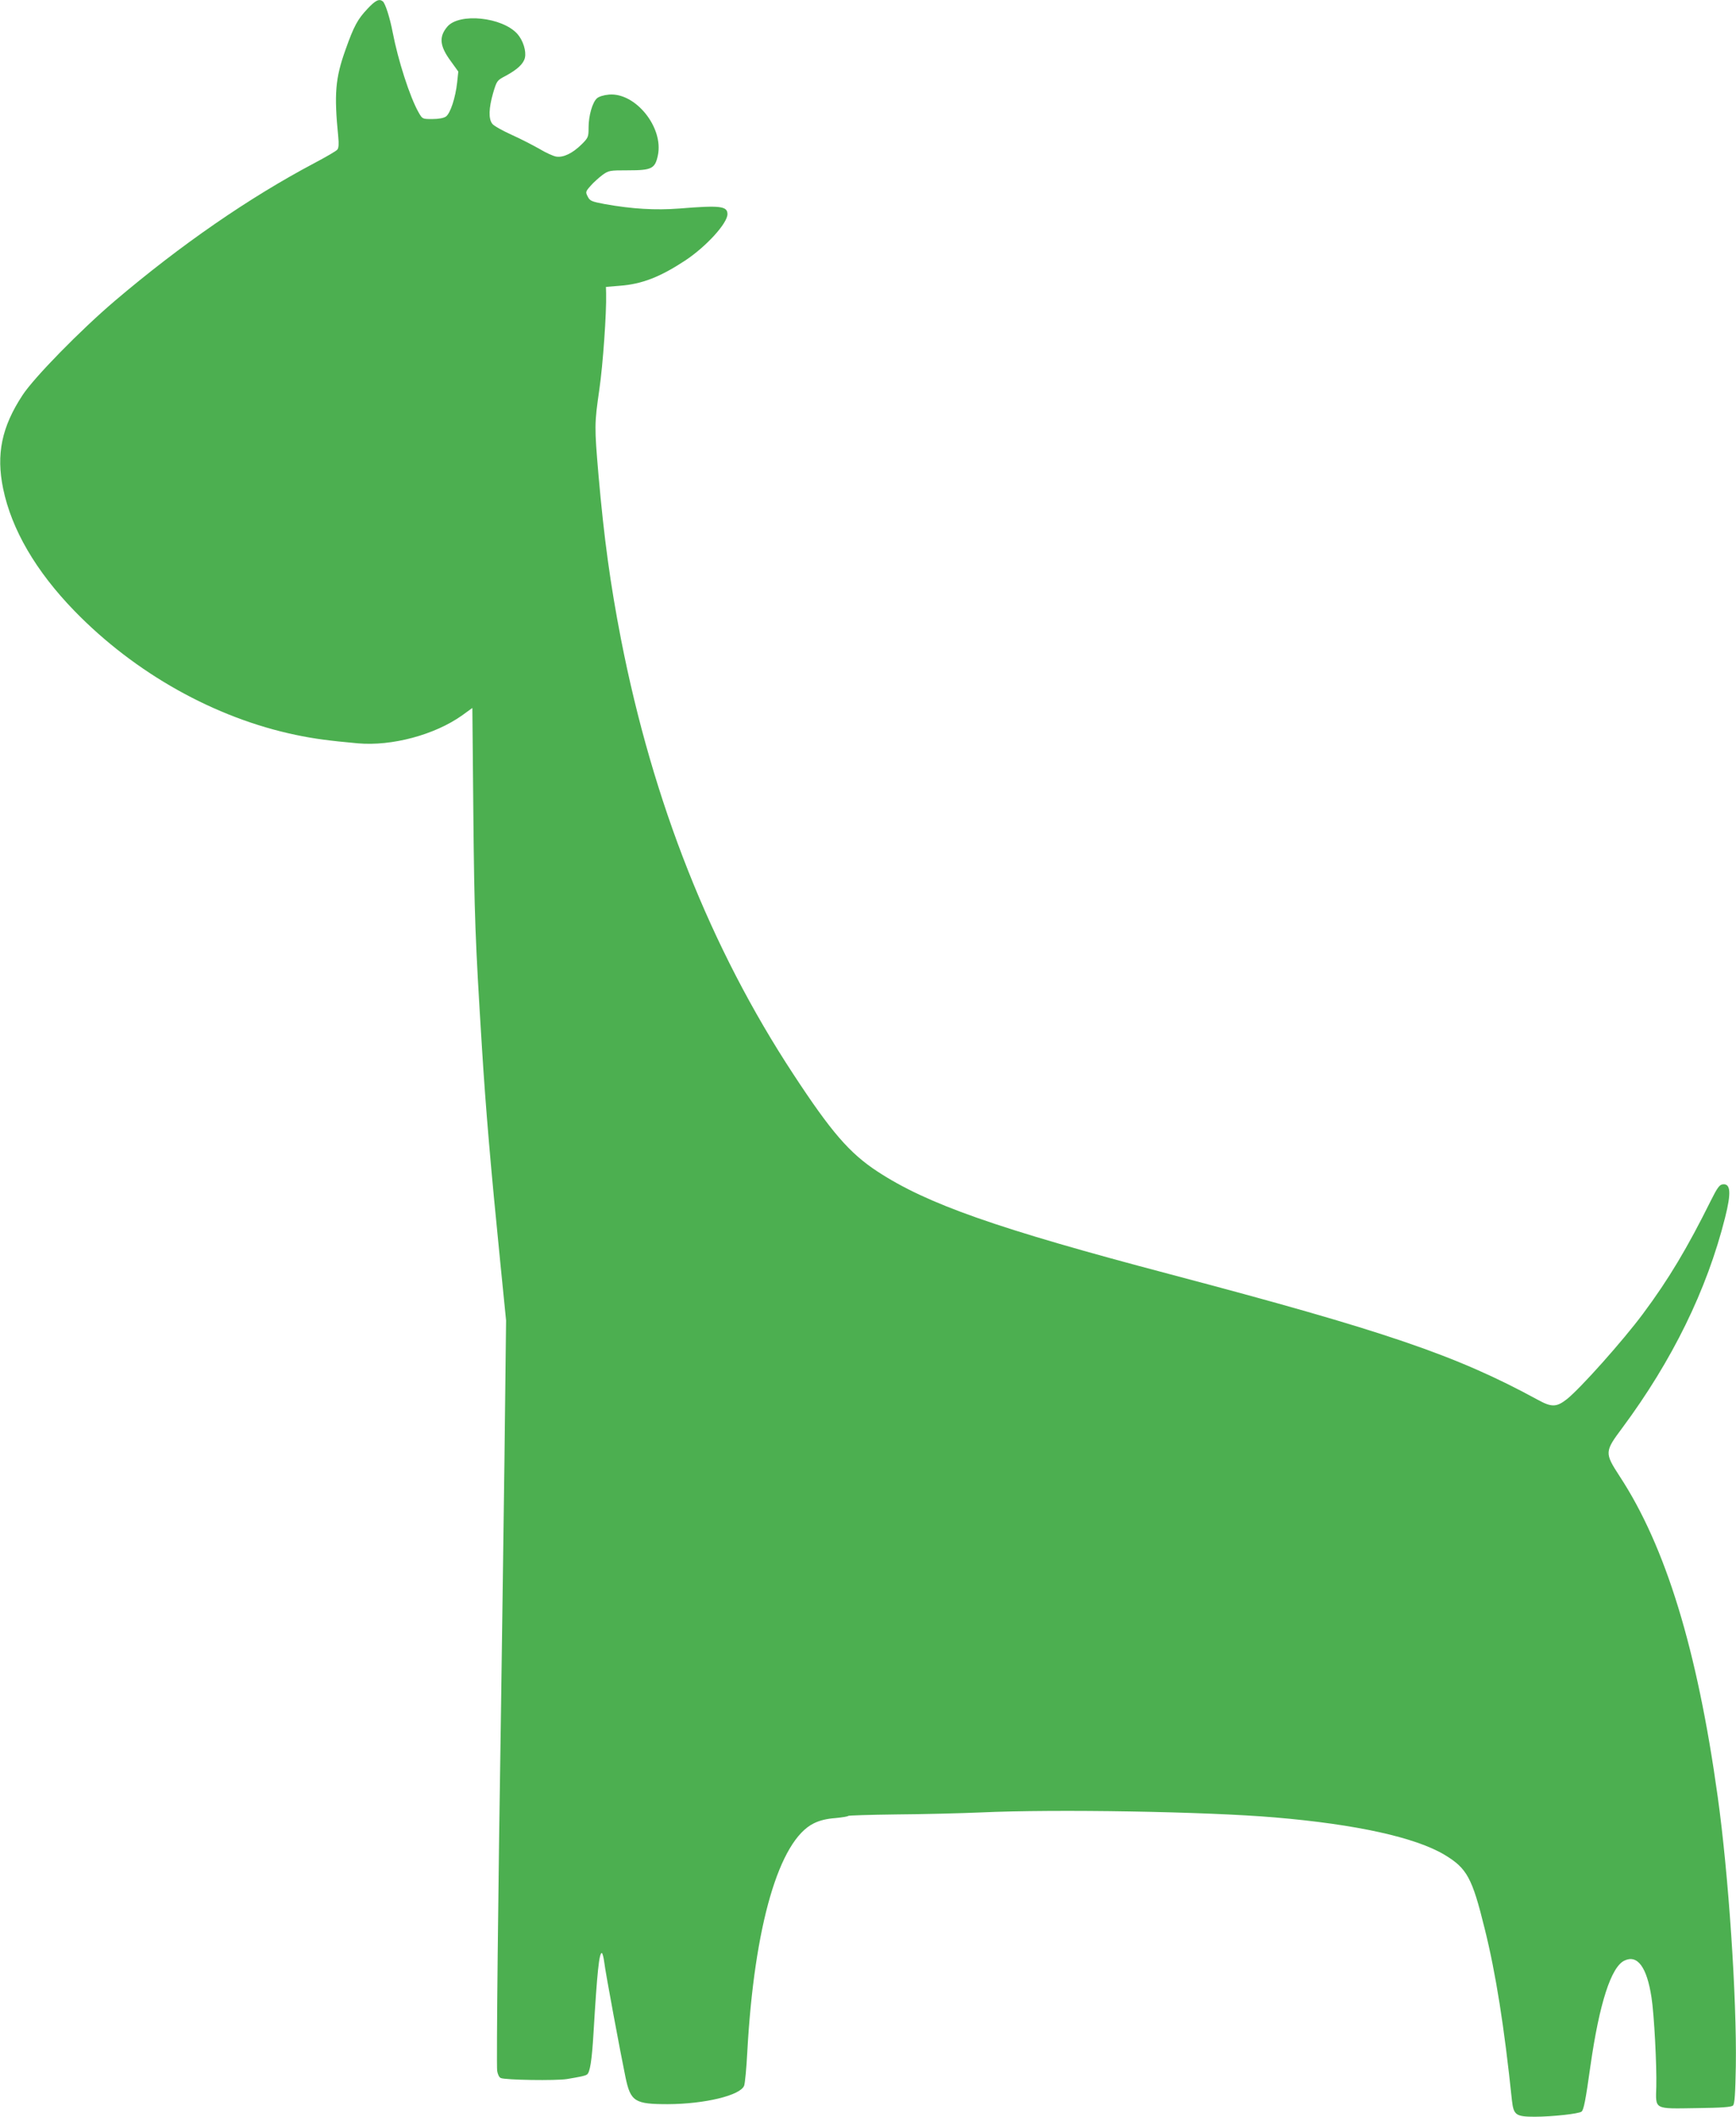
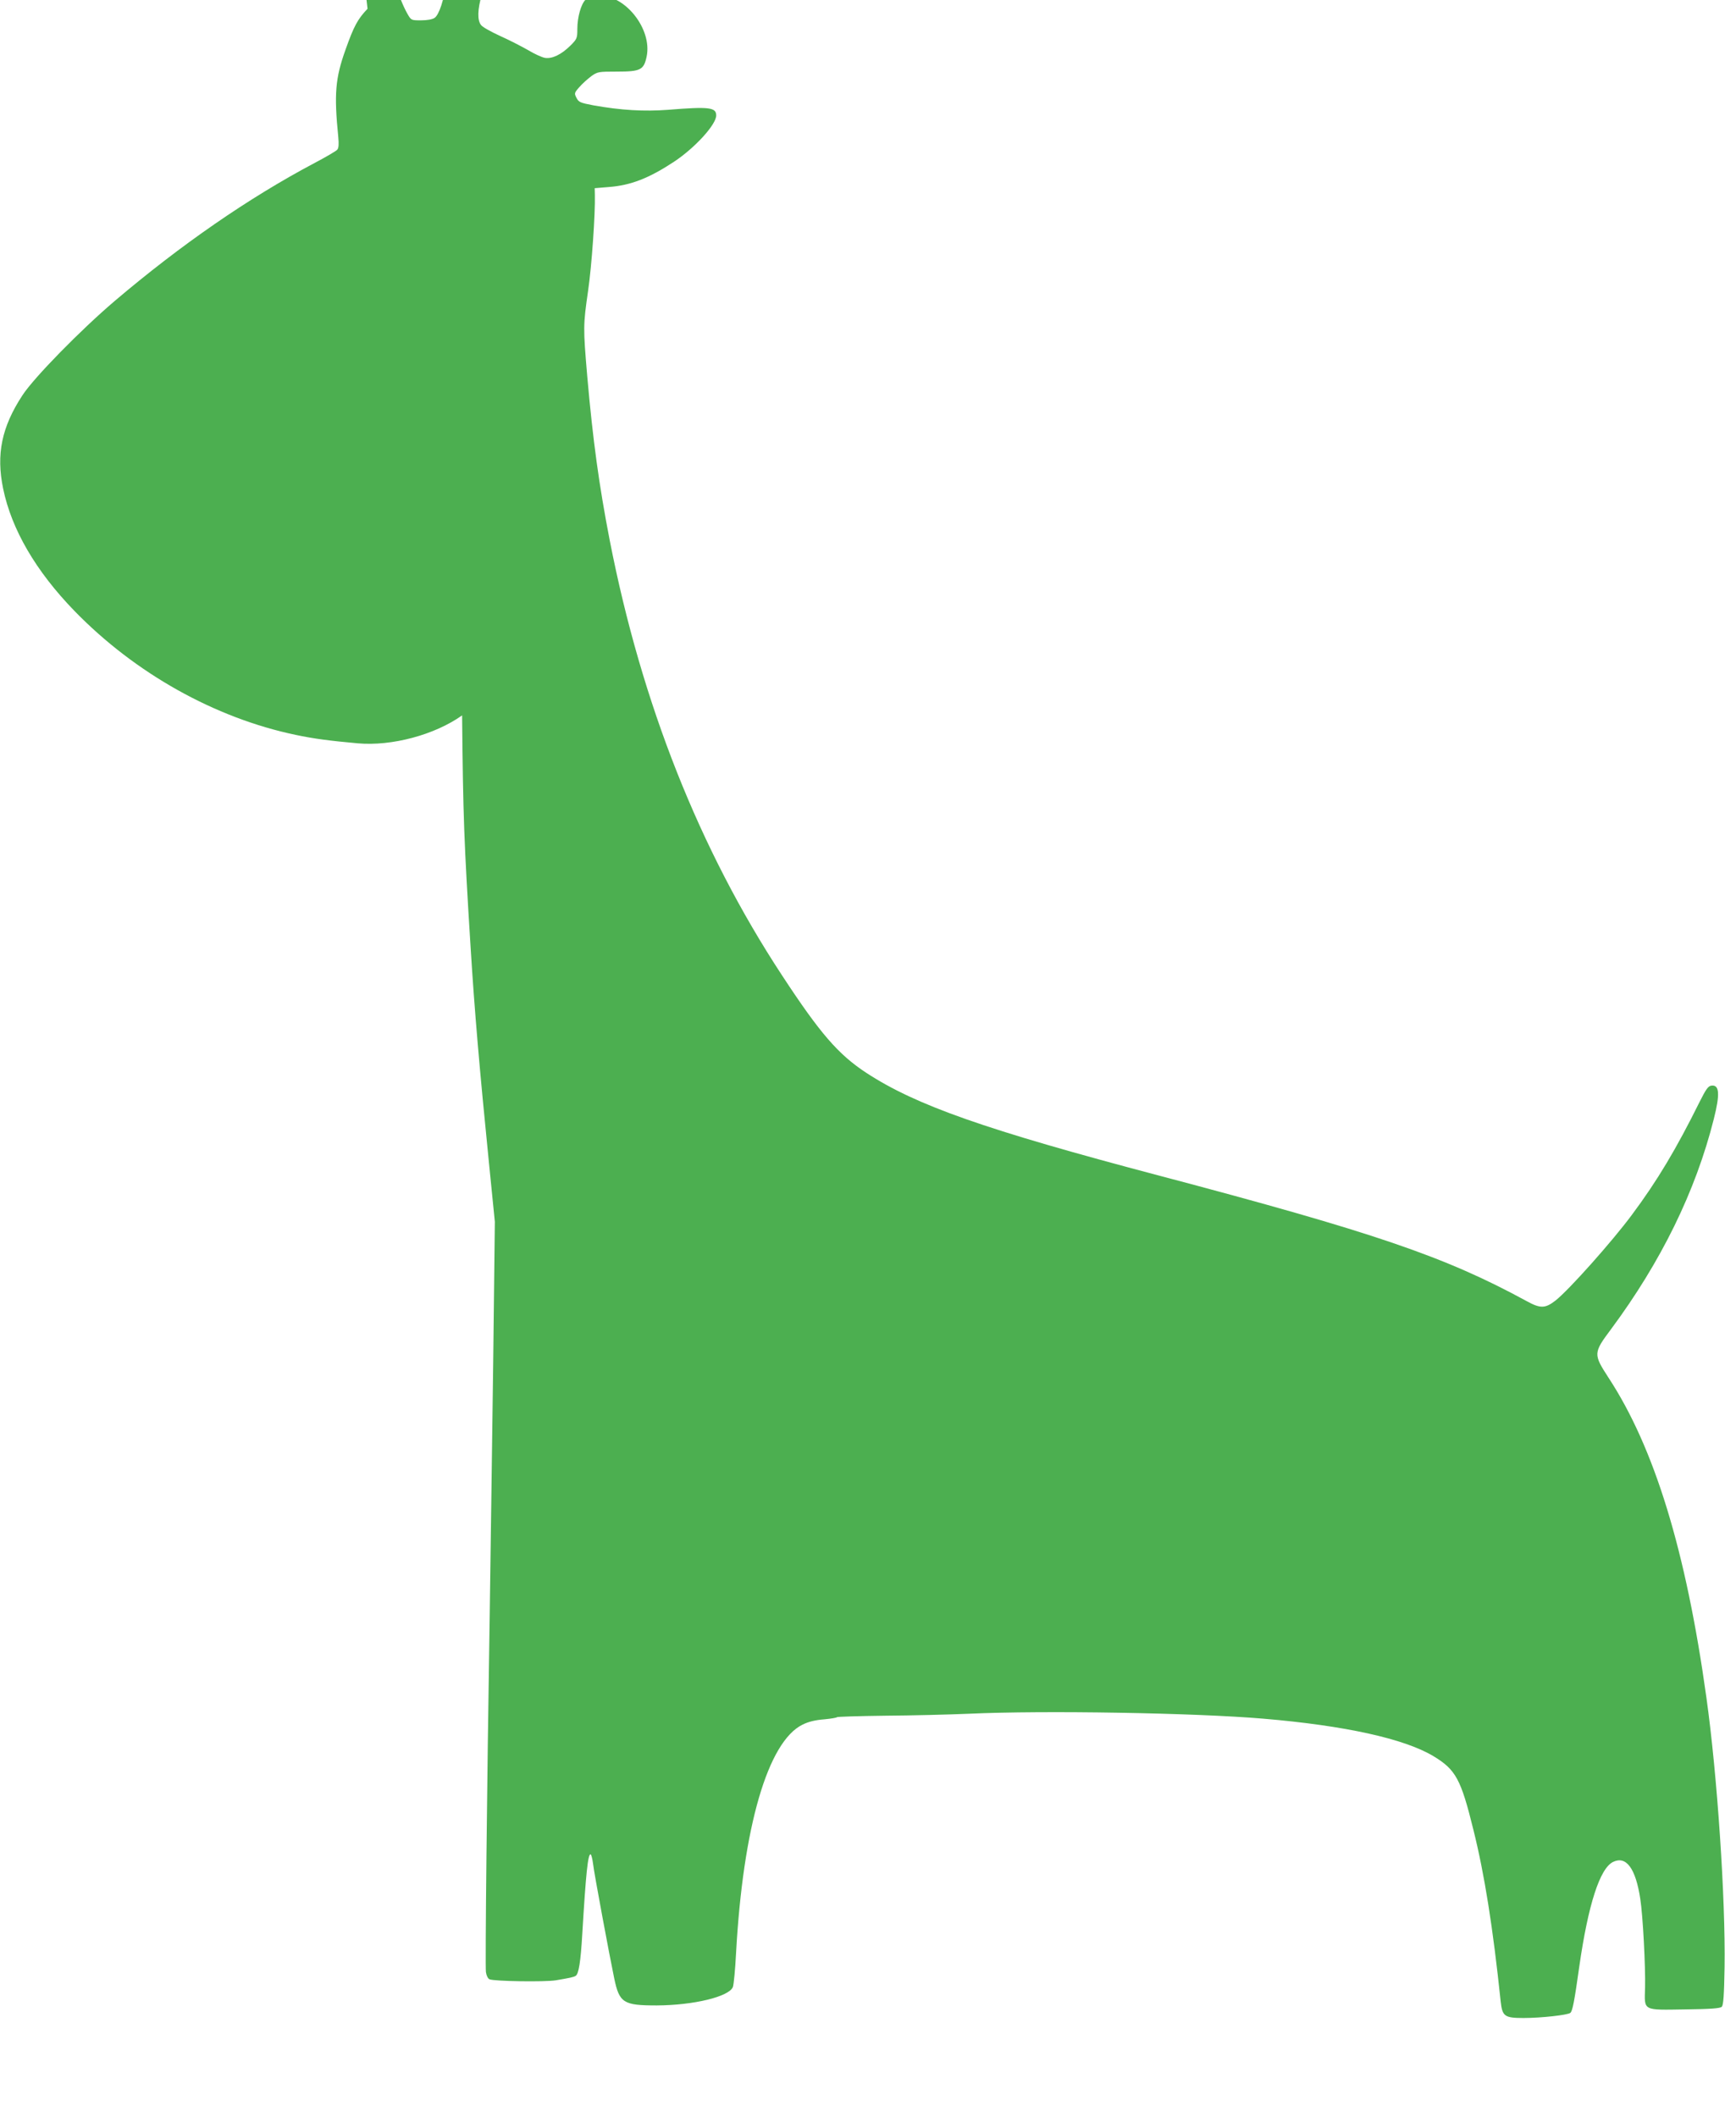
<svg xmlns="http://www.w3.org/2000/svg" version="1.0" width="1050pt" height="1280pt" viewBox="0 0 1050 1280" preserveAspectRatio="xMidYMid meet">
  <g transform="translate(0,1280) scale(0.1,-0.1)" fill="#4caf50" stroke="none">
-     <path d="M2223 12747 c-60 -63 -83 -106 -133 -247 -62 -173 -70 -268 -44 -528 4 -42 3 -67 -6 -77 -6 -8 -68 -44 -138 -81 -397 -210 -809 -495 -1207 -833 -207 -176 -490 -465 -559 -571 -126 -192 -160 -357 -117 -565 51 -247 198 -499 431 -739 366 -377 850 -648 1339 -750 108 -23 208 -36 376 -51 205 -18 464 51 630 169 l62 45 6 -642 c6 -609 11 -756 52 -1412 23 -370 53 -723 111 -1300 l35 -350 -10 -855 c-6 -470 -16 -1154 -21 -1520 -17 -1056 -28 -2122 -23 -2162 3 -21 12 -40 22 -44 28 -12 333 -17 401 -6 83 14 108 19 120 27 18 11 30 82 40 255 22 369 34 480 50 480 4 0 11 -26 15 -57 6 -56 100 -559 128 -693 31 -149 56 -164 257 -164 223 1 439 53 461 112 5 14 14 106 19 205 42 762 192 1278 402 1381 36 18 78 28 131 32 42 4 77 10 77 13 0 3 132 7 293 9 160 1 389 7 507 12 454 21 1370 5 1780 -30 495 -42 851 -121 1027 -226 136 -82 167 -138 243 -447 67 -269 118 -590 165 -1040 10 -87 24 -97 138 -97 107 0 267 18 283 31 13 11 24 65 54 279 54 377 125 596 205 634 79 38 136 -39 164 -223 16 -101 32 -411 29 -537 -4 -143 -18 -136 244 -132 153 2 210 6 220 16 10 10 14 71 17 240 6 410 -44 1160 -110 1630 -123 886 -314 1511 -594 1937 -90 139 -90 147 17 290 302 407 512 834 622 1272 38 150 34 208 -15 201 -19 -2 -33 -22 -71 -98 -141 -284 -255 -476 -411 -685 -118 -159 -377 -450 -460 -516 -63 -49 -92 -50 -177 -3 -492 268 -919 414 -2225 759 -1049 277 -1467 424 -1768 621 -169 111 -279 238 -509 589 -500 761 -849 1643 -1042 2630 -65 335 -102 606 -136 992 -25 294 -25 309 5 517 22 150 44 465 41 581 l-1 40 85 7 c133 10 243 53 395 153 128 85 255 225 255 280 0 49 -44 54 -291 34 -144 -11 -285 -3 -452 27 -79 15 -89 19 -102 45 -14 27 -14 30 17 65 18 21 51 50 72 66 38 27 43 28 156 28 142 0 162 10 179 90 36 169 -135 381 -295 368 -33 -3 -62 -12 -74 -23 -27 -25 -50 -105 -50 -177 0 -56 -2 -61 -42 -101 -55 -54 -110 -81 -154 -74 -18 3 -64 24 -102 47 -39 22 -114 61 -168 85 -55 25 -107 54 -116 66 -24 29 -22 95 5 188 22 73 23 75 77 103 70 38 107 73 115 109 9 40 -11 104 -45 143 -91 103 -353 130 -425 44 -51 -61 -46 -116 21 -207 l46 -64 -7 -66 c-10 -92 -41 -187 -68 -206 -13 -9 -44 -15 -82 -15 -60 0 -60 0 -83 40 -53 93 -124 314 -157 485 -17 89 -45 176 -60 187 -22 17 -44 6 -92 -45z" />
+     <path d="M2223 12747 c-60 -63 -83 -106 -133 -247 -62 -173 -70 -268 -44 -528 4 -42 3 -67 -6 -77 -6 -8 -68 -44 -138 -81 -397 -210 -809 -495 -1207 -833 -207 -176 -490 -465 -559 -571 -126 -192 -160 -357 -117 -565 51 -247 198 -499 431 -739 366 -377 850 -648 1339 -750 108 -23 208 -36 376 -51 205 -18 464 51 630 169 c6 -609 11 -756 52 -1412 23 -370 53 -723 111 -1300 l35 -350 -10 -855 c-6 -470 -16 -1154 -21 -1520 -17 -1056 -28 -2122 -23 -2162 3 -21 12 -40 22 -44 28 -12 333 -17 401 -6 83 14 108 19 120 27 18 11 30 82 40 255 22 369 34 480 50 480 4 0 11 -26 15 -57 6 -56 100 -559 128 -693 31 -149 56 -164 257 -164 223 1 439 53 461 112 5 14 14 106 19 205 42 762 192 1278 402 1381 36 18 78 28 131 32 42 4 77 10 77 13 0 3 132 7 293 9 160 1 389 7 507 12 454 21 1370 5 1780 -30 495 -42 851 -121 1027 -226 136 -82 167 -138 243 -447 67 -269 118 -590 165 -1040 10 -87 24 -97 138 -97 107 0 267 18 283 31 13 11 24 65 54 279 54 377 125 596 205 634 79 38 136 -39 164 -223 16 -101 32 -411 29 -537 -4 -143 -18 -136 244 -132 153 2 210 6 220 16 10 10 14 71 17 240 6 410 -44 1160 -110 1630 -123 886 -314 1511 -594 1937 -90 139 -90 147 17 290 302 407 512 834 622 1272 38 150 34 208 -15 201 -19 -2 -33 -22 -71 -98 -141 -284 -255 -476 -411 -685 -118 -159 -377 -450 -460 -516 -63 -49 -92 -50 -177 -3 -492 268 -919 414 -2225 759 -1049 277 -1467 424 -1768 621 -169 111 -279 238 -509 589 -500 761 -849 1643 -1042 2630 -65 335 -102 606 -136 992 -25 294 -25 309 5 517 22 150 44 465 41 581 l-1 40 85 7 c133 10 243 53 395 153 128 85 255 225 255 280 0 49 -44 54 -291 34 -144 -11 -285 -3 -452 27 -79 15 -89 19 -102 45 -14 27 -14 30 17 65 18 21 51 50 72 66 38 27 43 28 156 28 142 0 162 10 179 90 36 169 -135 381 -295 368 -33 -3 -62 -12 -74 -23 -27 -25 -50 -105 -50 -177 0 -56 -2 -61 -42 -101 -55 -54 -110 -81 -154 -74 -18 3 -64 24 -102 47 -39 22 -114 61 -168 85 -55 25 -107 54 -116 66 -24 29 -22 95 5 188 22 73 23 75 77 103 70 38 107 73 115 109 9 40 -11 104 -45 143 -91 103 -353 130 -425 44 -51 -61 -46 -116 21 -207 l46 -64 -7 -66 c-10 -92 -41 -187 -68 -206 -13 -9 -44 -15 -82 -15 -60 0 -60 0 -83 40 -53 93 -124 314 -157 485 -17 89 -45 176 -60 187 -22 17 -44 6 -92 -45z" />
  </g>
</svg>